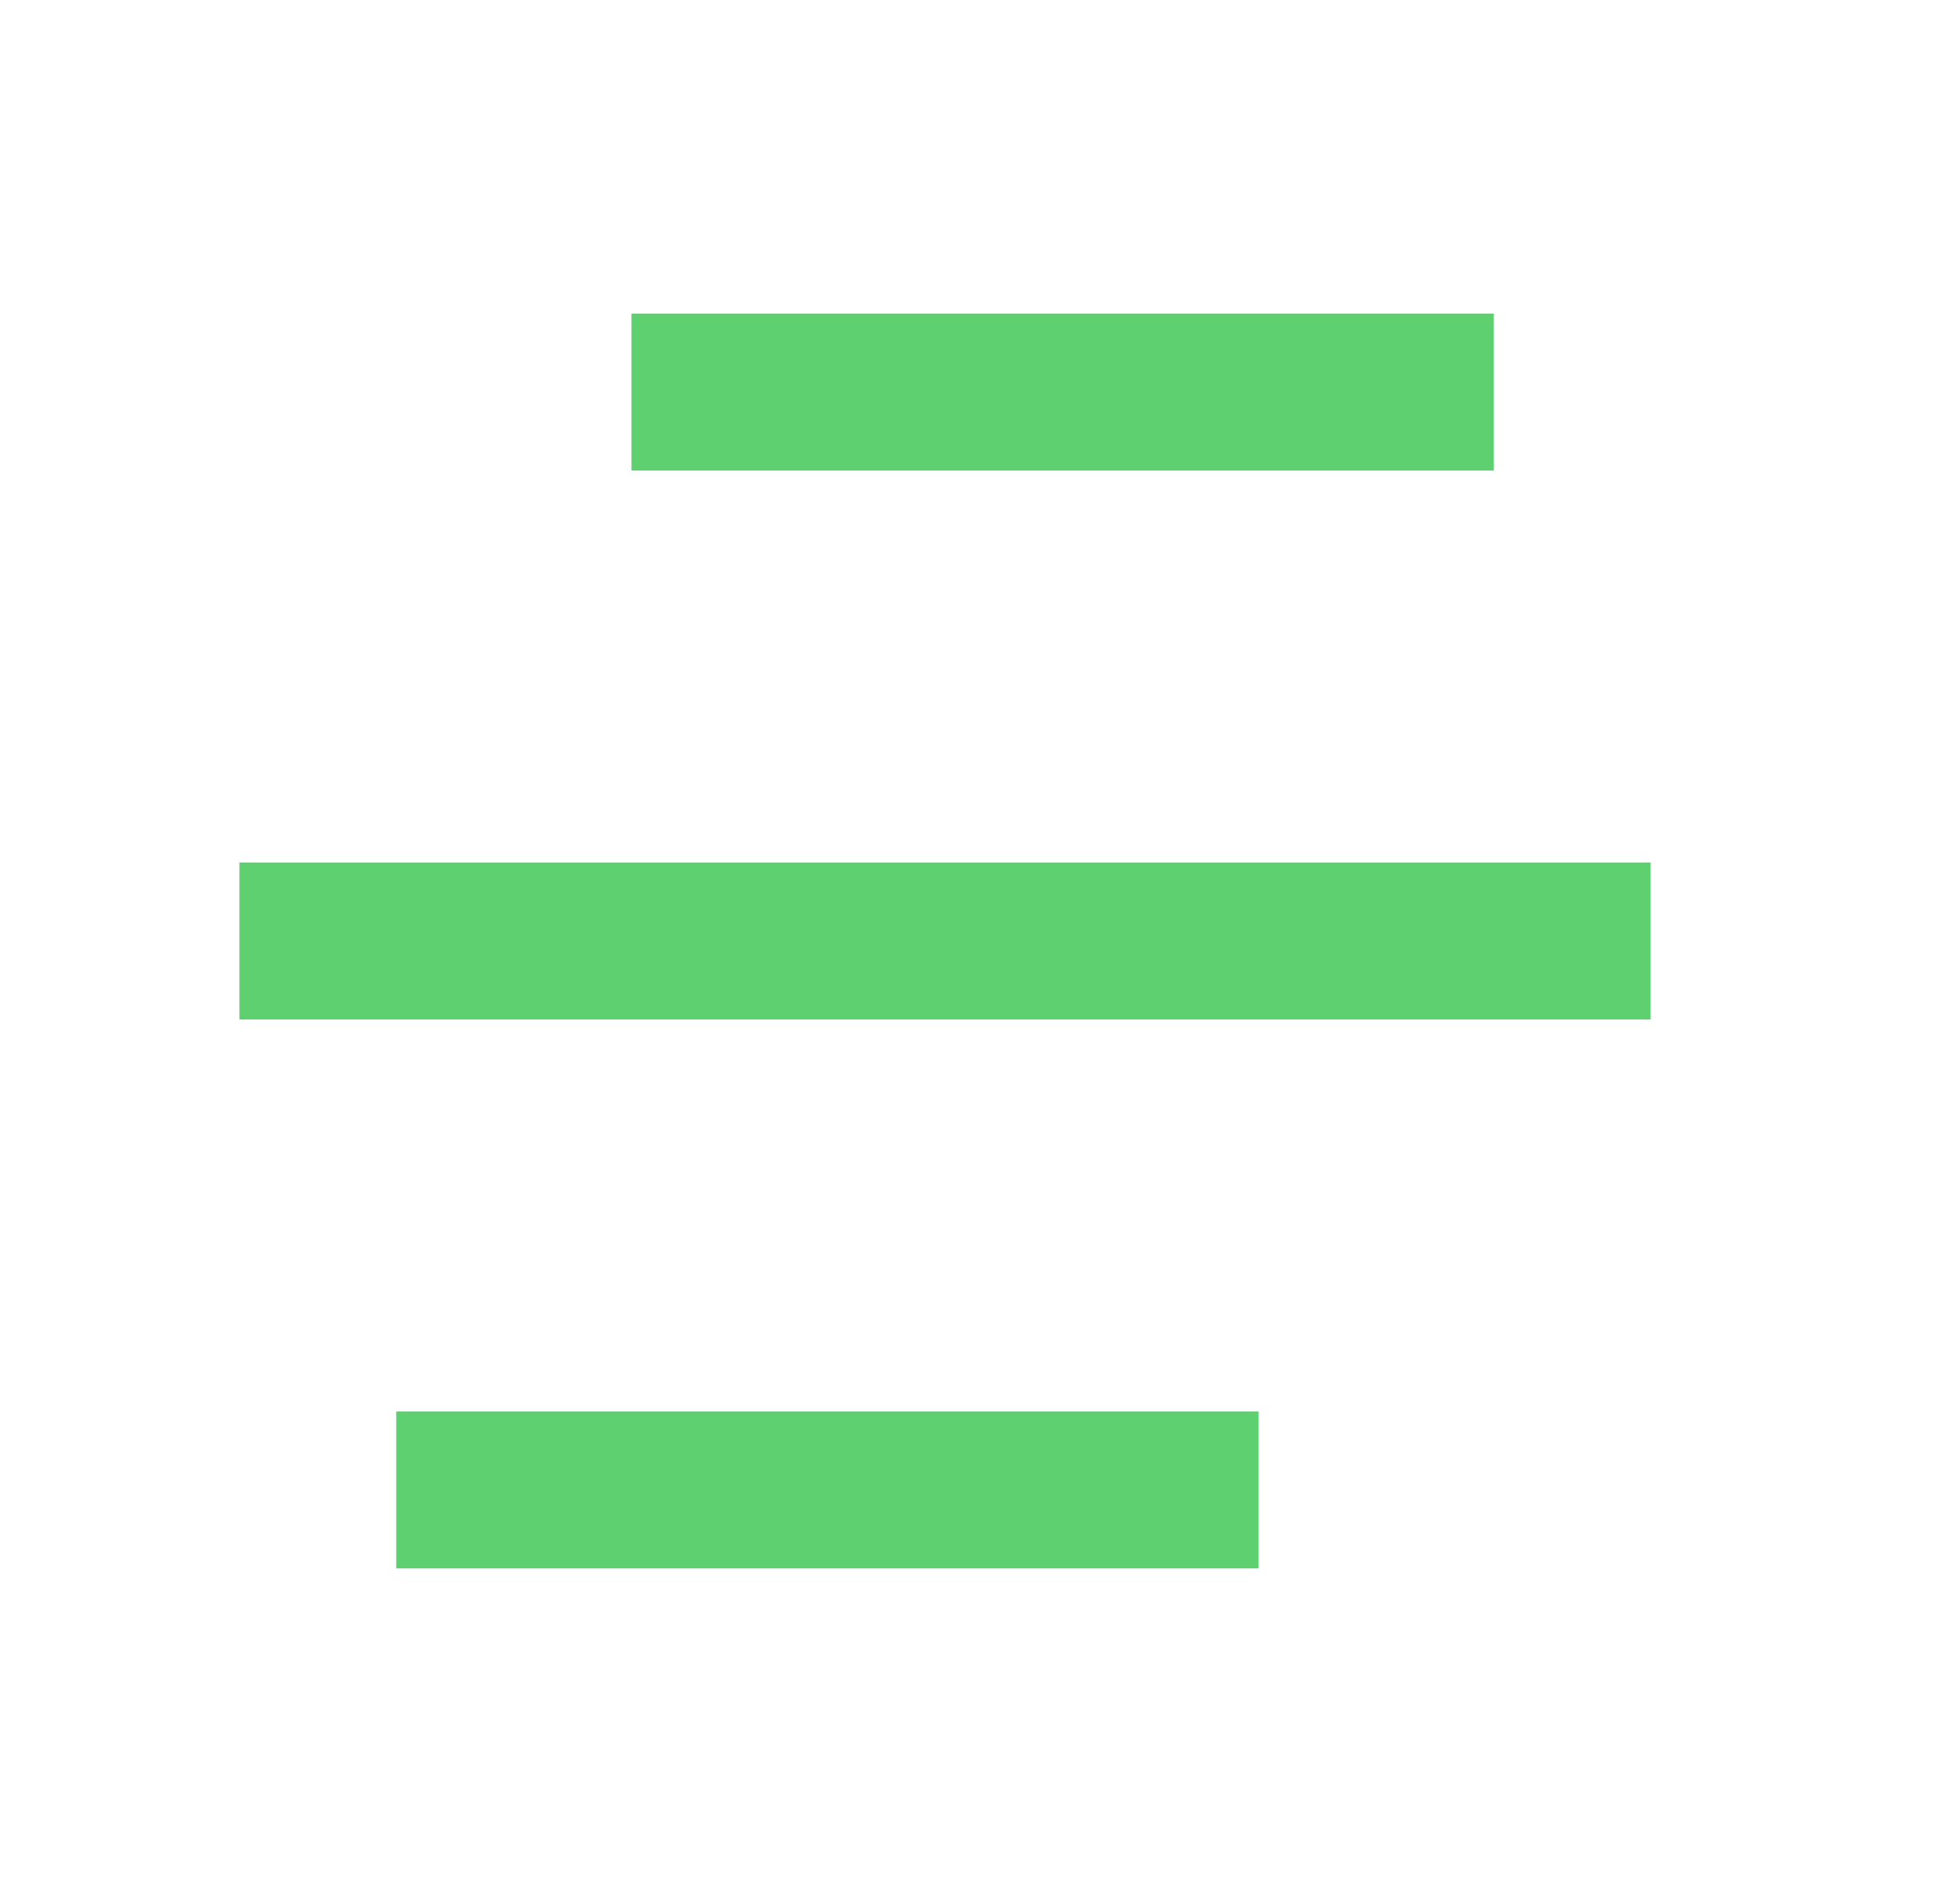
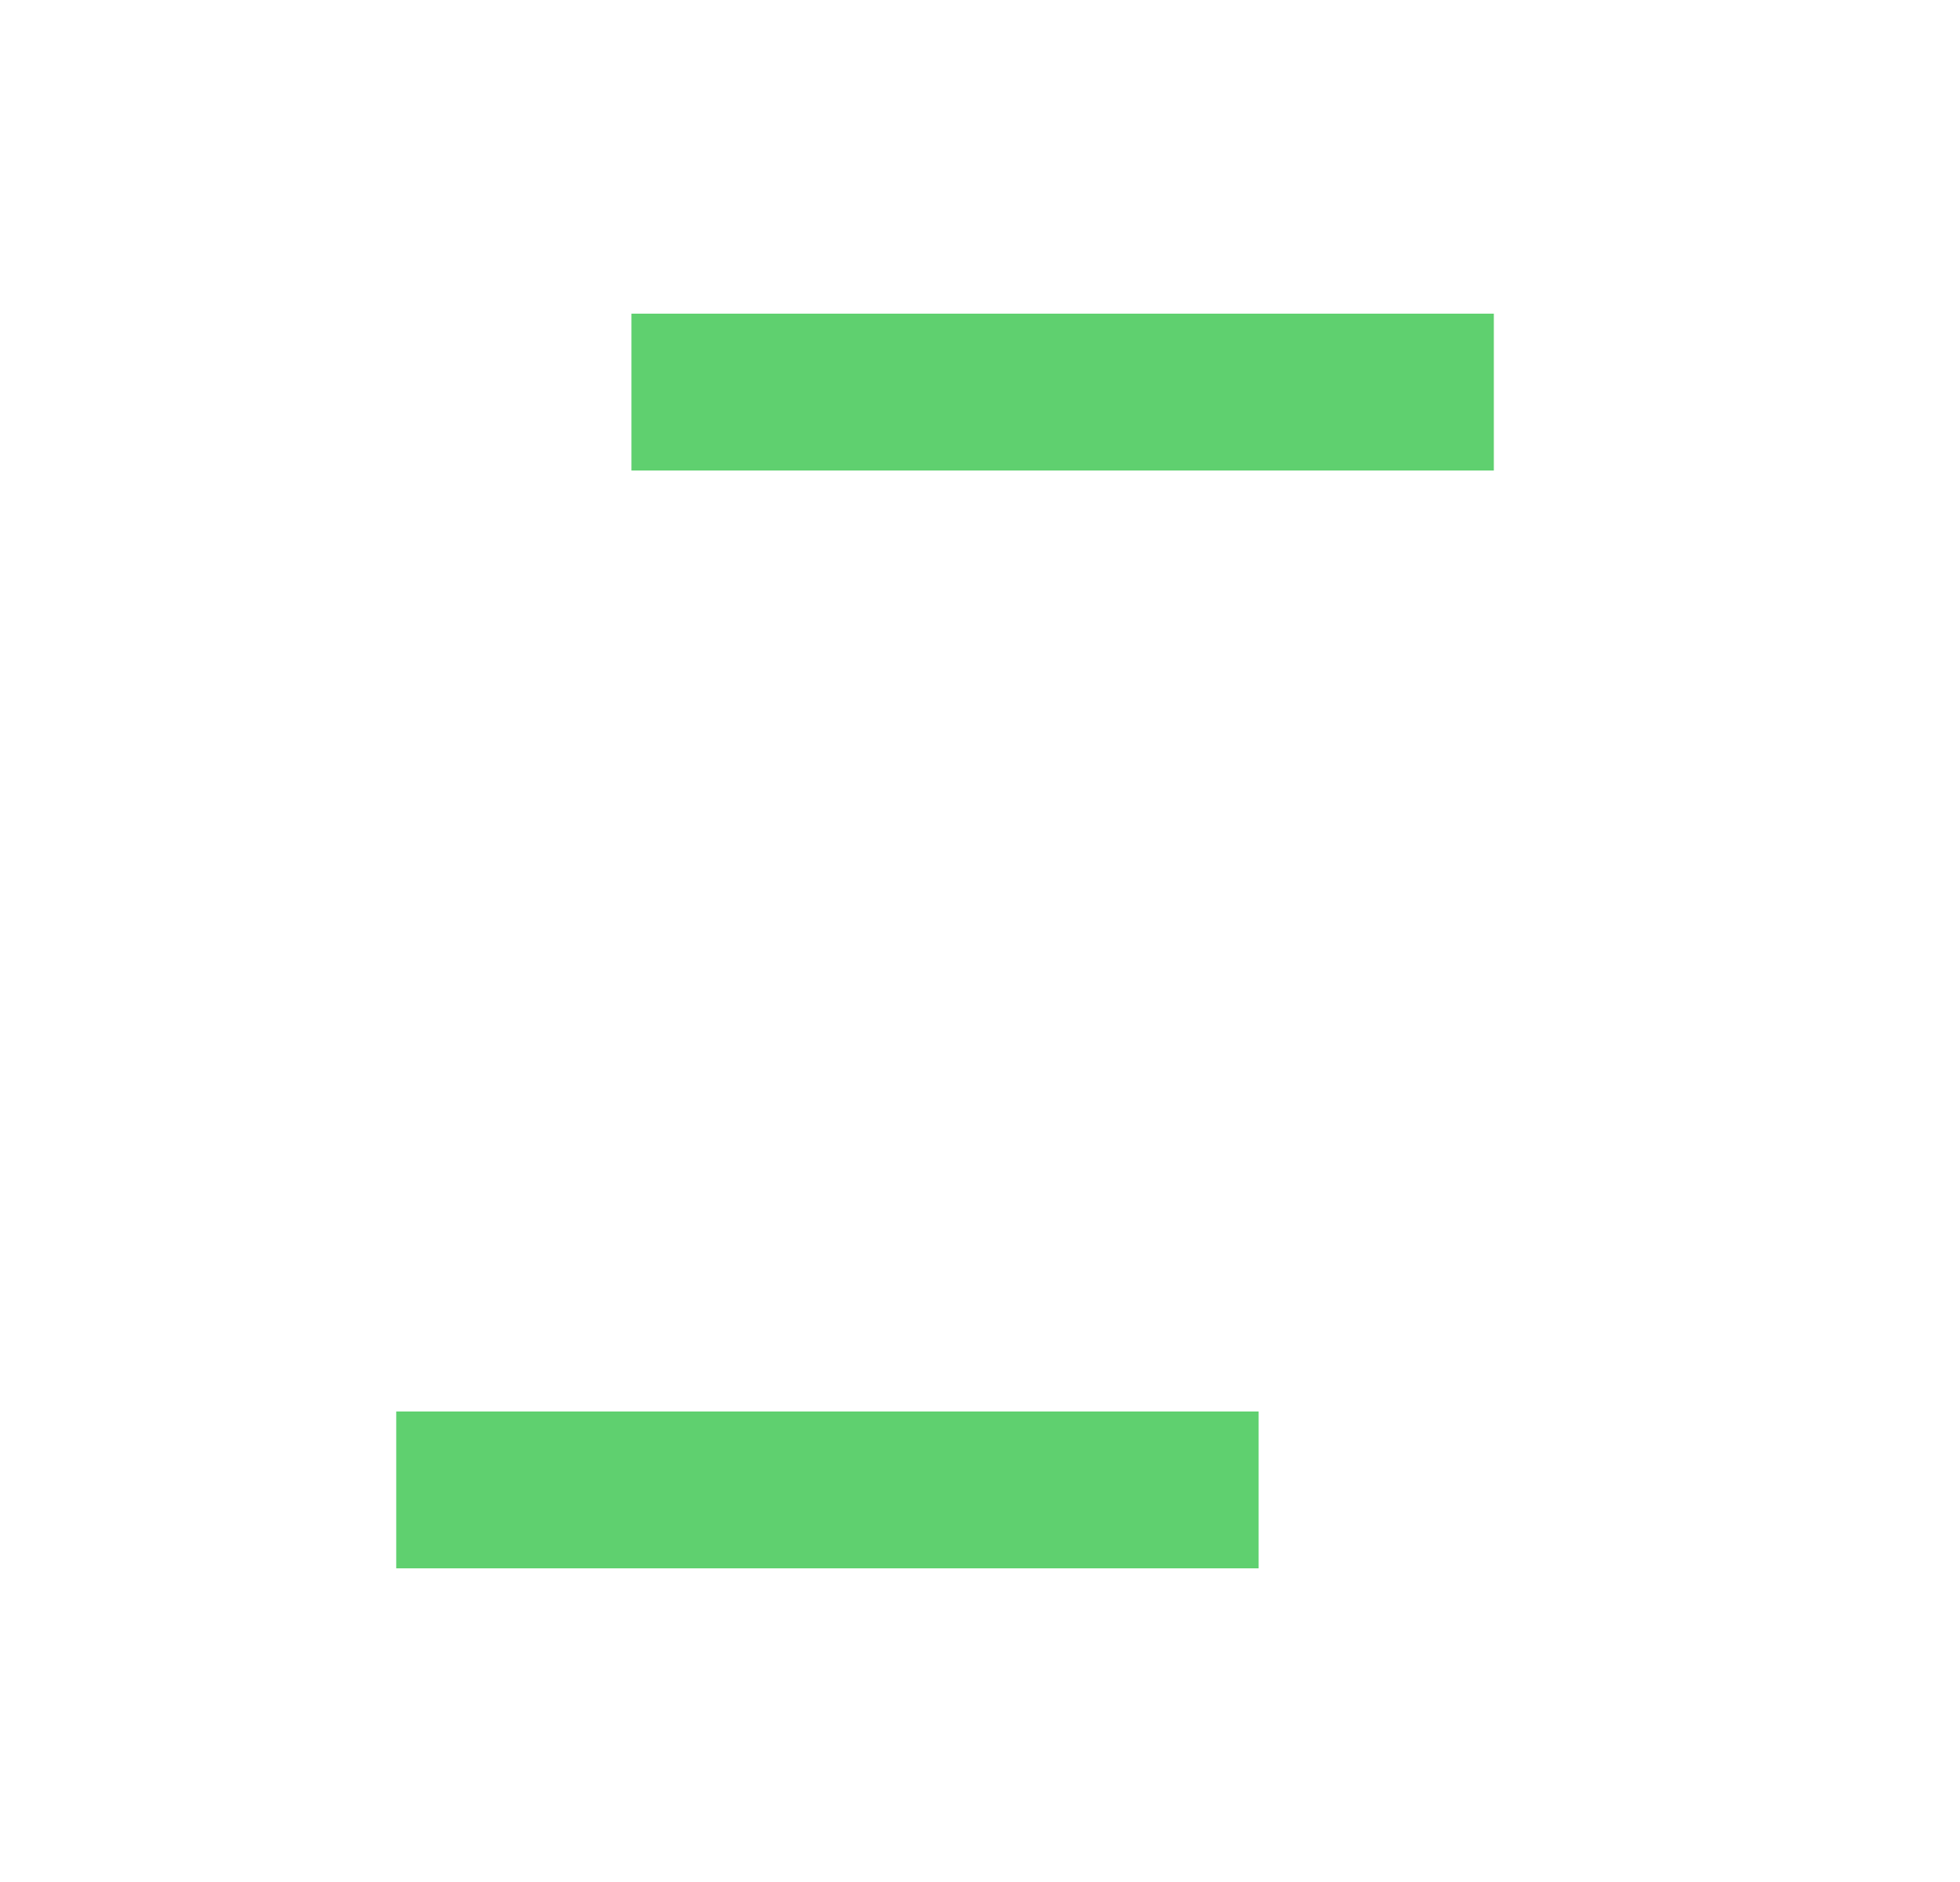
<svg xmlns="http://www.w3.org/2000/svg" width="25" height="24" viewBox="0 0 25 24" fill="none">
-   <path d="M16.054 18V20H5.054V18H16.054ZM21.054 11V13H3.054V11H21.054ZM19.054 4V6H8.054V4H19.054Z" fill="#5FD06F" />
+   <path d="M16.054 18V20H5.054V18H16.054ZM21.054 11V13H3.054H21.054ZM19.054 4V6H8.054V4H19.054Z" fill="#5FD06F" />
</svg>